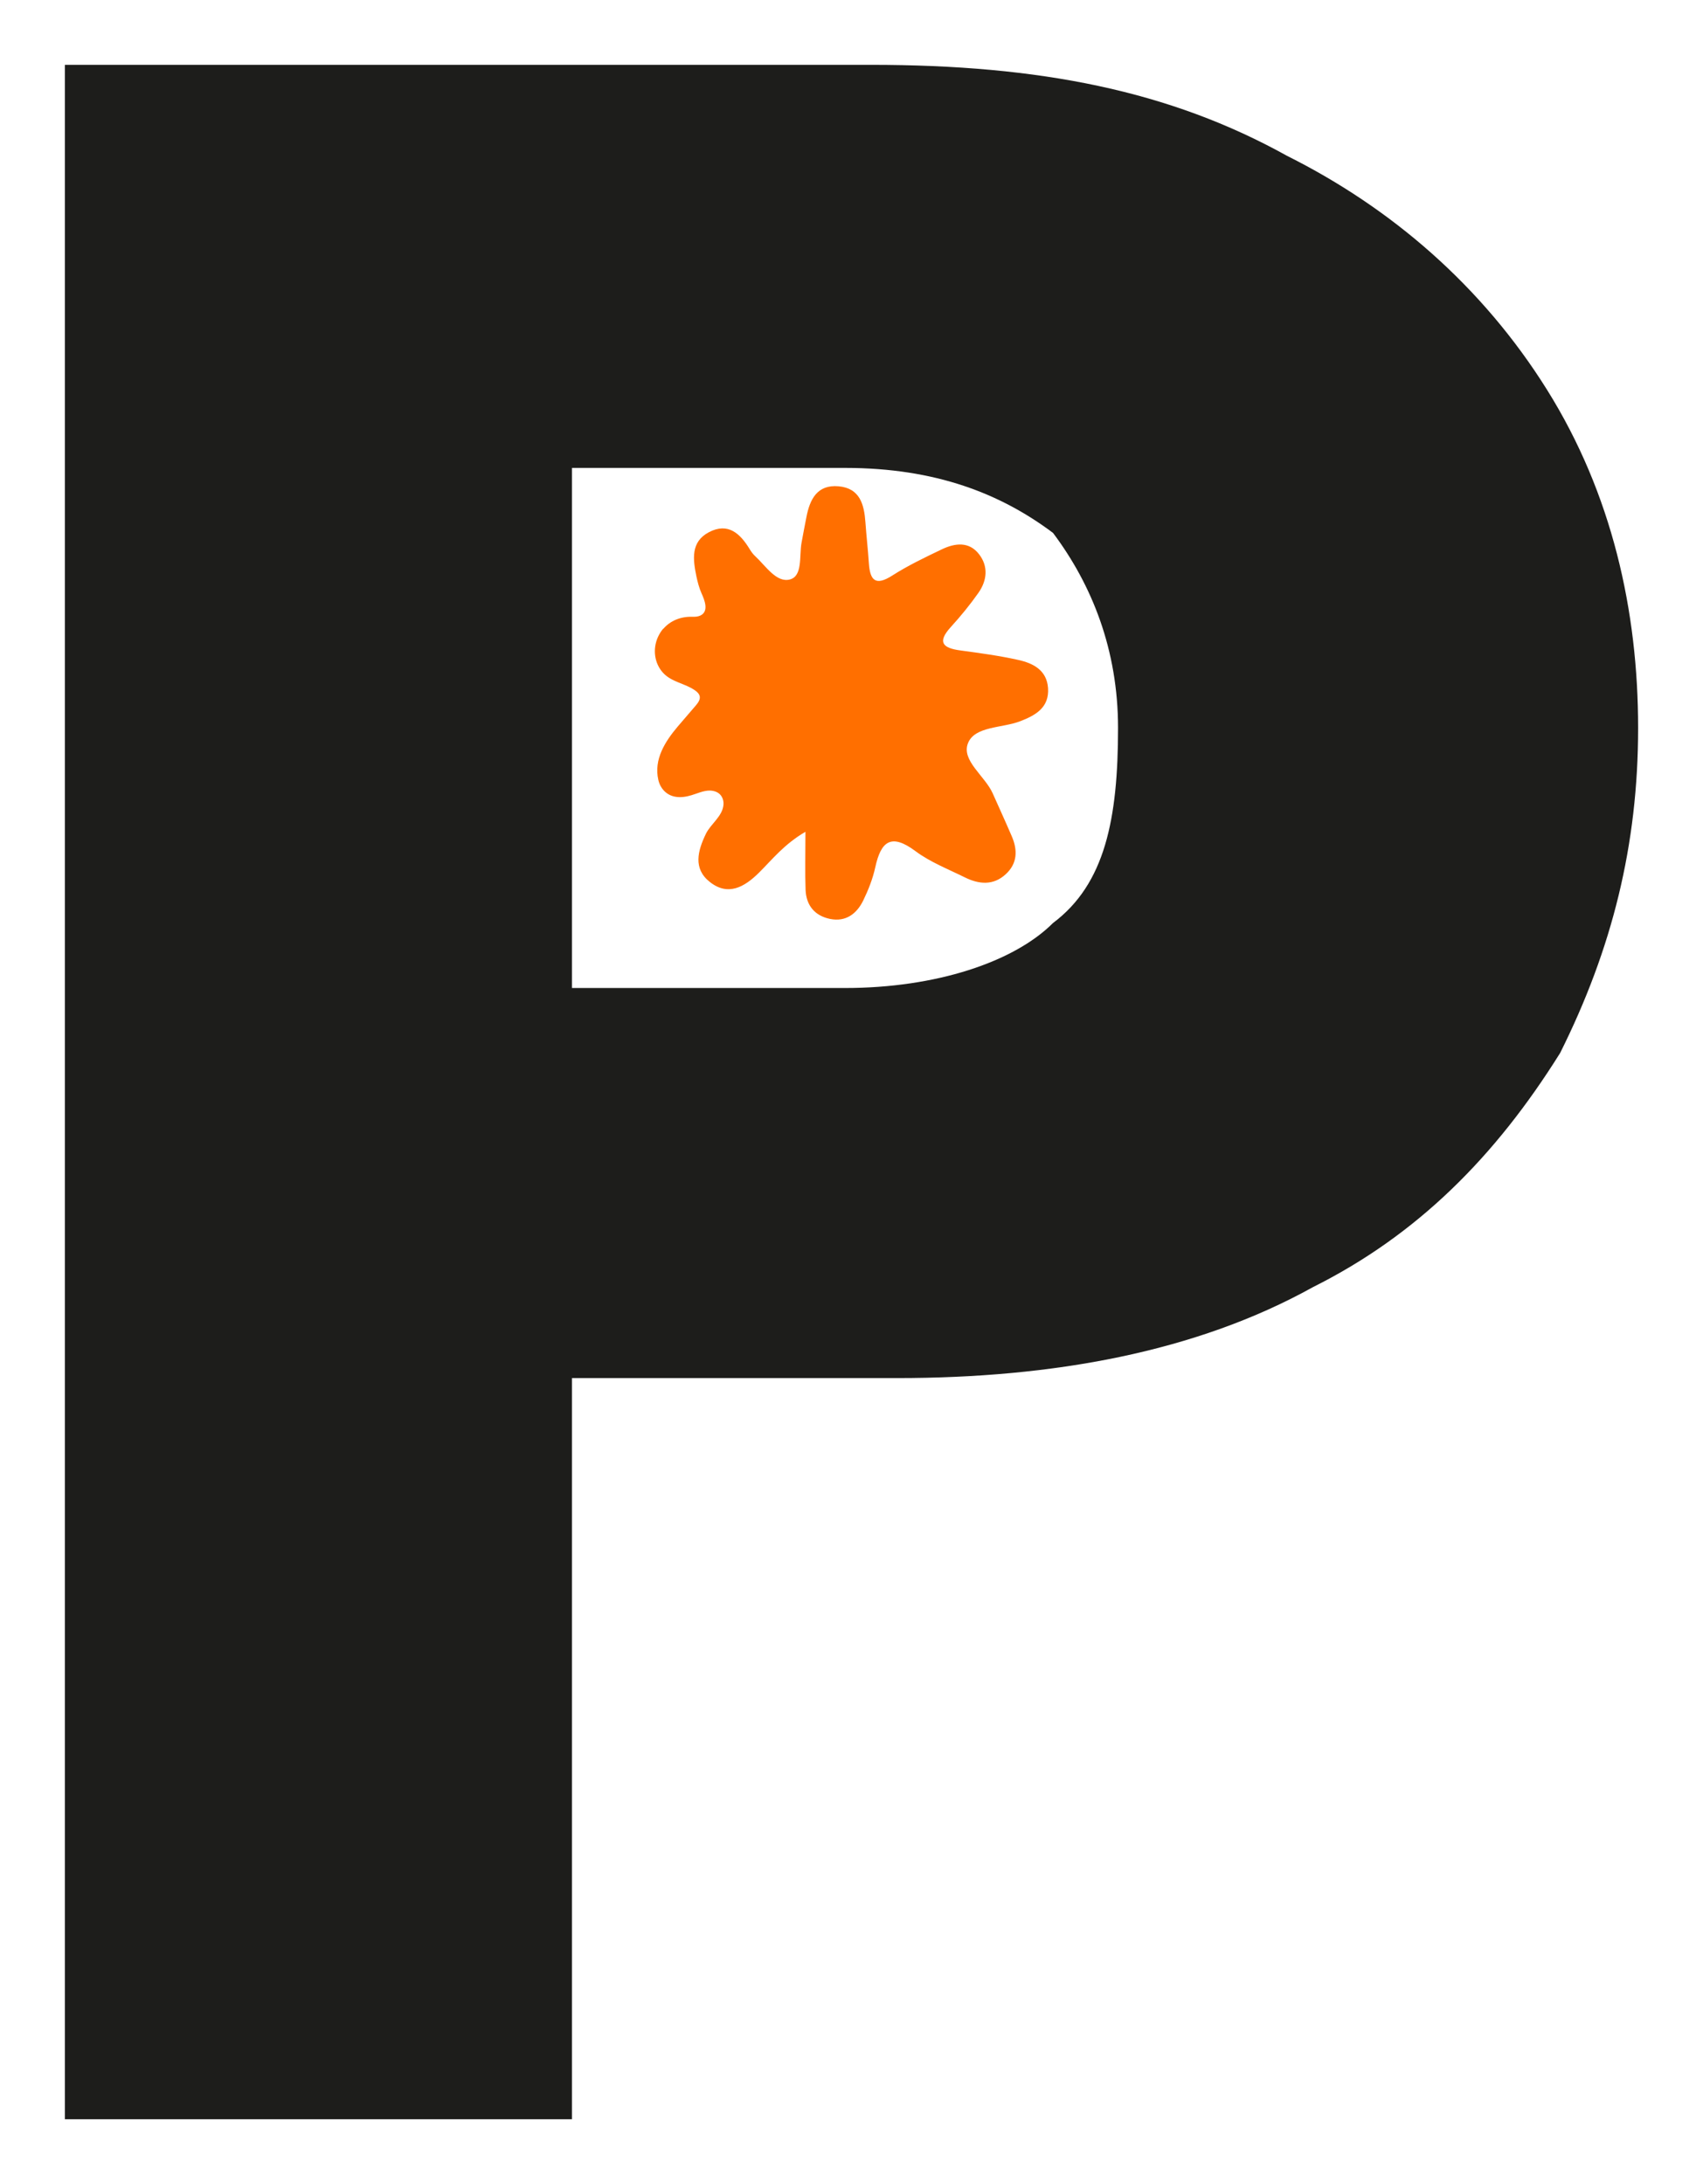
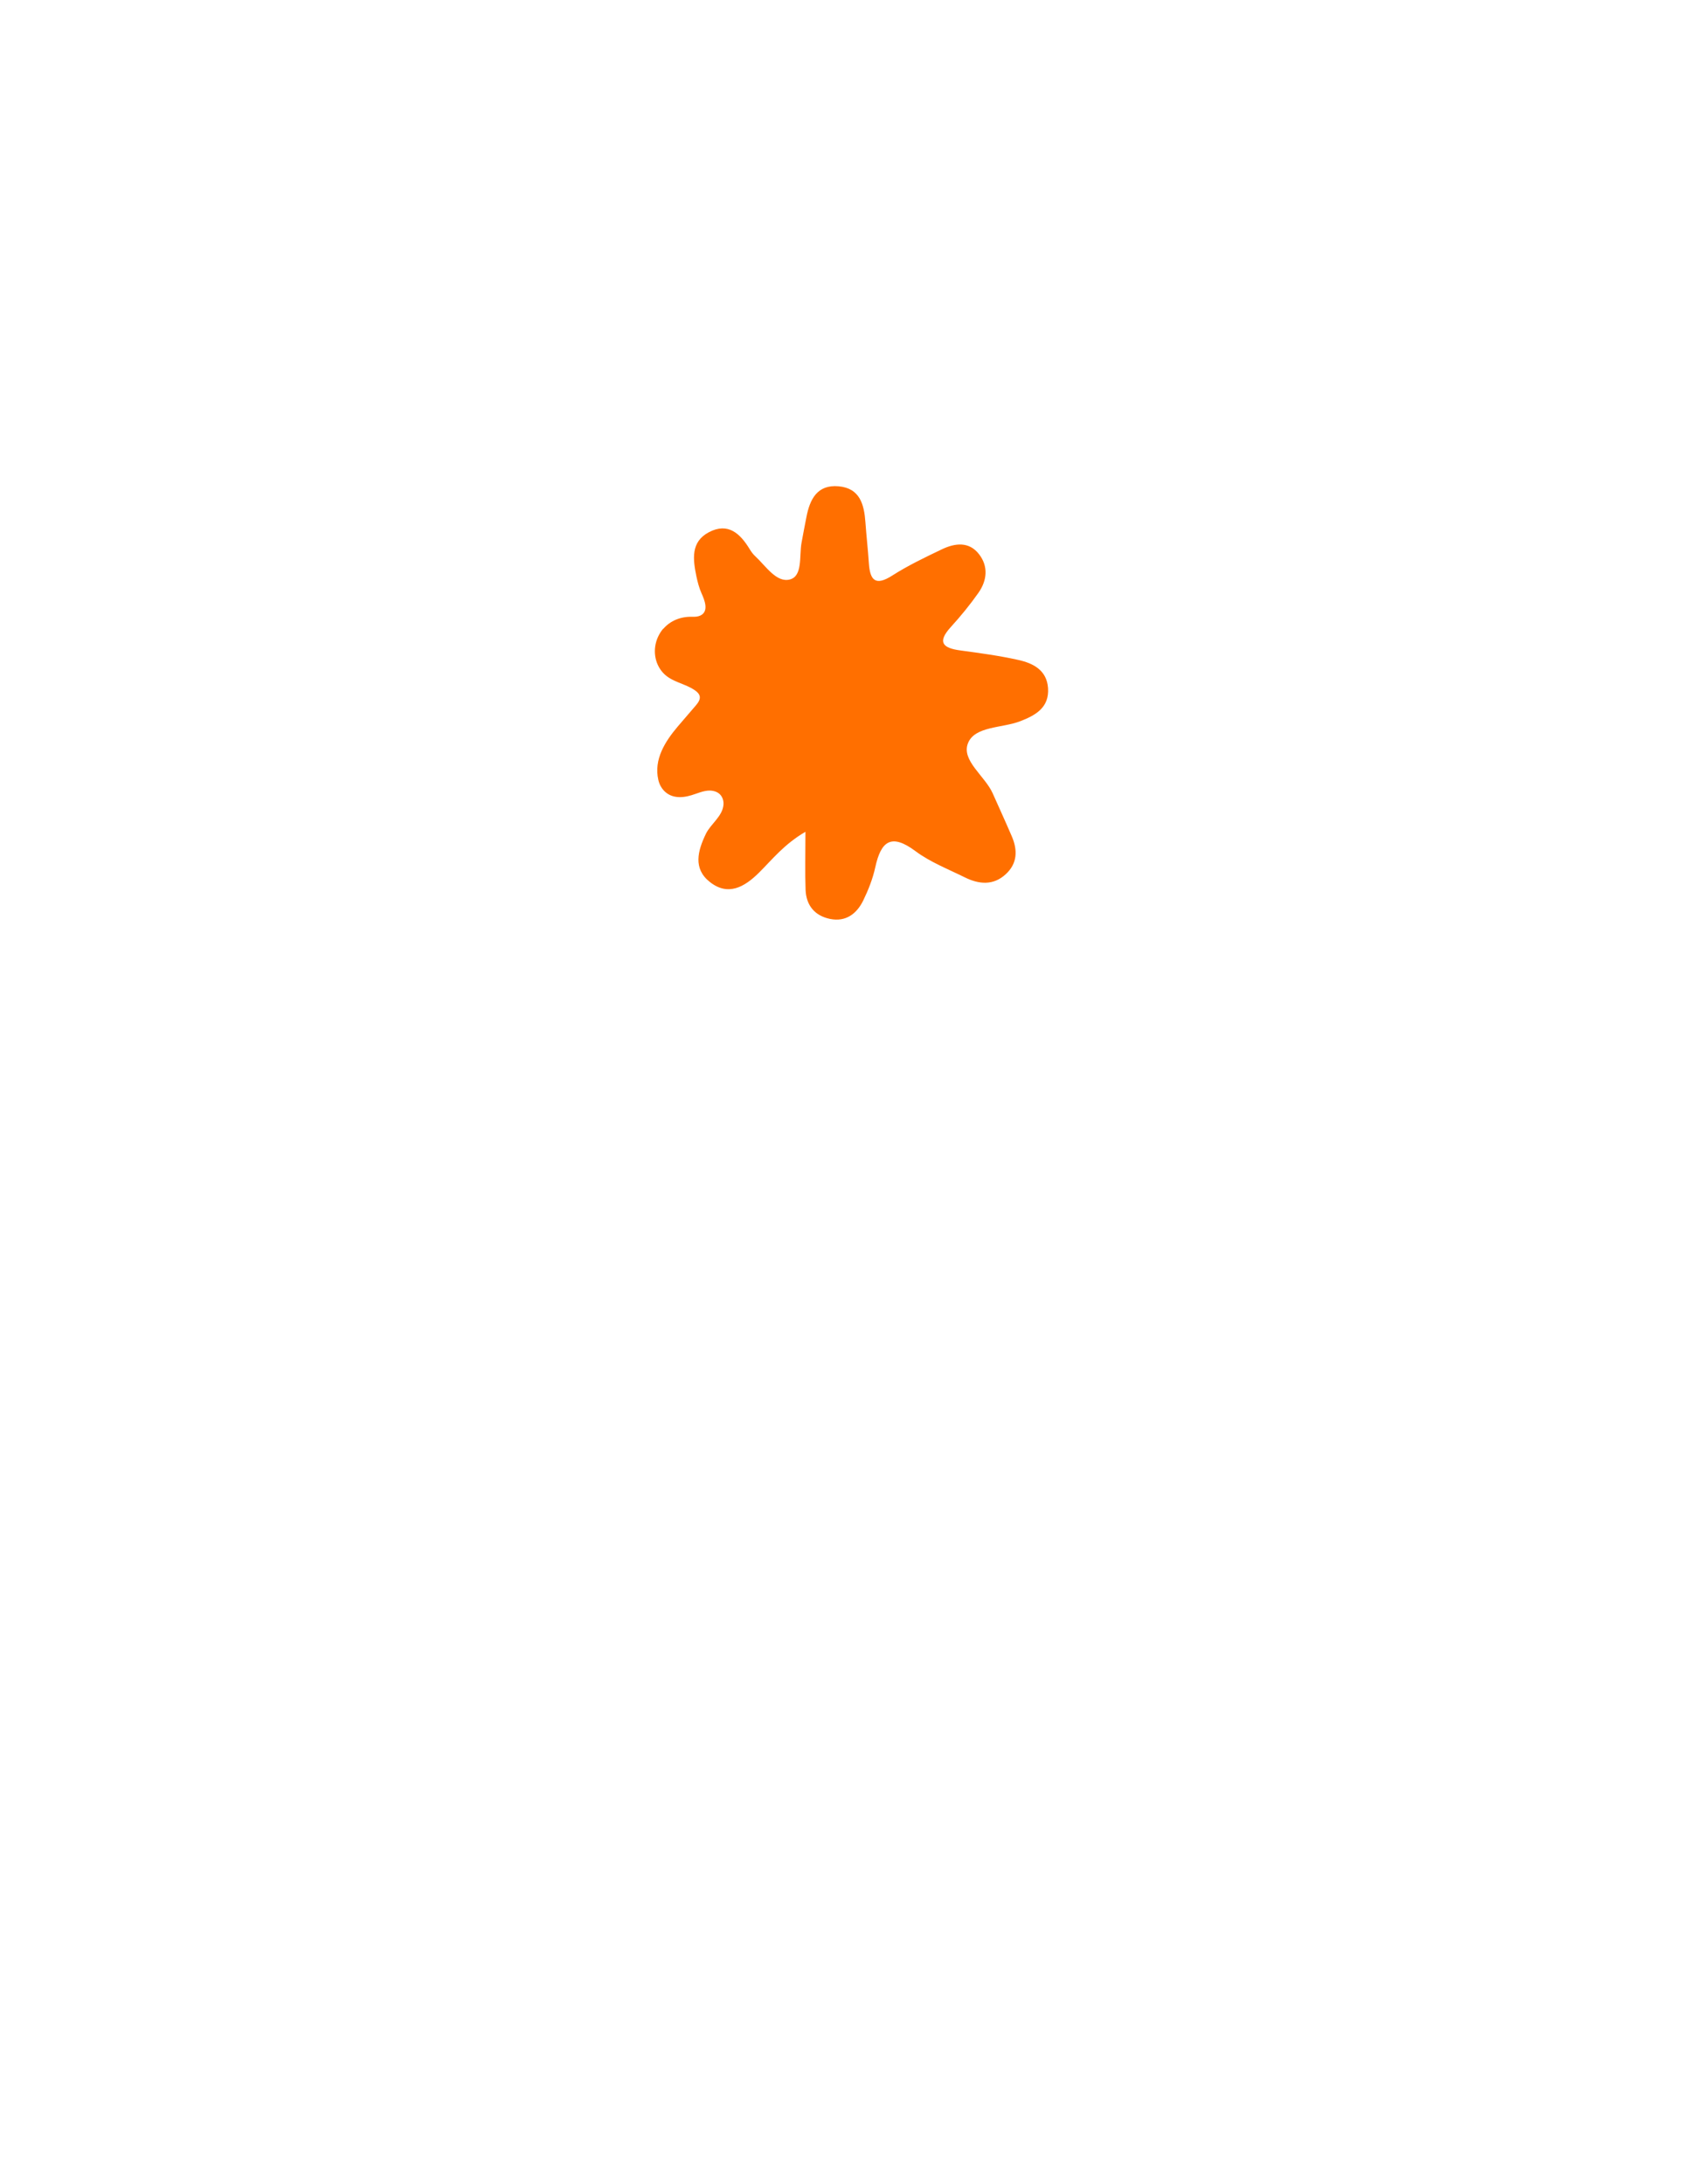
<svg xmlns="http://www.w3.org/2000/svg" width="32" height="41.038" viewBox="146.556 168.038 32 41.038" xml:space="preserve">
  <desc>Created with Fabric.js 5.3.0</desc>
  <defs />
  <g transform="matrix(0.739 0 0 0.739 162.556 188.557)" id="p9HW248eJ6jzh2uV1og-O">
    <g style="">
      <g transform="matrix(0.503 0 0 0.503 0 -9.895)" id="_HRuwSa6eVVLTY24HDC5L">
        <path style="stroke: none; stroke-width: 1; stroke-dasharray: none; stroke-linecap: butt; stroke-dashoffset: 0; stroke-linejoin: miter; stroke-miterlimit: 4; fill: rgb(255,111,0); fill-rule: nonzero; opacity: 1;" transform=" translate(-9.94, -120.955)" d="M 0.43 117.21 C 0.788 116.794 1.317 116.585 1.897 116.604 C 2.033 116.607 2.171 116.601 2.297 116.543 C 2.752 116.33 2.507 115.747 2.358 115.415 C 2.239 115.148 2.162 114.851 2.1 114.561 C 1.926 113.711 1.8 112.818 2.733 112.328 C 3.703 111.819 4.316 112.399 4.797 113.192 C 4.874 113.318 4.964 113.443 5.071 113.54 C 5.609 114.036 6.148 114.903 6.832 114.716 C 7.474 114.542 7.296 113.537 7.412 112.876 C 7.49 112.438 7.577 112 7.661 111.565 C 7.835 110.663 8.206 109.912 9.289 110.008 C 10.367 110.105 10.579 110.927 10.644 111.829 C 10.692 112.518 10.773 113.208 10.818 113.898 C 10.876 114.761 11.15 115.064 12.002 114.519 C 12.792 114.014 13.65 113.604 14.498 113.198 C 15.162 112.879 15.879 112.779 16.391 113.446 C 16.866 114.062 16.791 114.771 16.359 115.389 C 15.933 115.995 15.459 116.575 14.959 117.123 C 14.259 117.893 14.553 118.186 15.443 118.305 C 16.424 118.438 17.41 118.57 18.375 118.786 C 19.12 118.953 19.81 119.298 19.875 120.206 C 19.942 121.196 19.246 121.582 18.472 121.882 C 17.559 122.236 16.175 122.127 15.83 122.99 C 15.479 123.867 16.682 124.643 17.078 125.529 C 17.401 126.254 17.73 126.973 18.043 127.701 C 18.343 128.397 18.33 129.071 17.739 129.615 C 17.104 130.202 16.375 130.127 15.662 129.773 C 14.821 129.357 13.918 129.006 13.176 128.452 C 11.941 127.53 11.428 127.953 11.141 129.27 C 11.015 129.847 10.792 130.411 10.534 130.943 C 10.205 131.616 9.654 132.038 8.857 131.877 C 8.086 131.719 7.651 131.197 7.619 130.411 C 7.586 129.531 7.612 128.652 7.612 127.472 C 6.525 128.107 5.932 128.877 5.261 129.541 C 4.526 130.269 3.697 130.74 2.774 130.005 C 1.926 129.332 2.162 128.439 2.581 127.572 C 2.823 127.073 3.42 126.693 3.468 126.106 C 3.484 125.916 3.426 125.72 3.294 125.584 C 3.161 125.449 2.965 125.391 2.774 125.388 C 2.452 125.388 2.155 125.533 1.852 125.623 C 1.588 125.703 1.307 125.749 1.033 125.7 C 0.588 125.623 0.275 125.285 0.175 124.85 C -0.061 123.812 0.514 122.913 1.155 122.153 C 1.455 121.798 1.759 121.447 2.062 121.096 C 2.178 120.96 2.3 120.799 2.268 120.625 C 2.242 120.5 2.142 120.403 2.036 120.329 C 1.526 119.965 0.849 119.913 0.414 119.436 C -0.031 118.95 -0.115 118.235 0.152 117.635 C 0.227 117.471 0.317 117.326 0.426 117.2 L 0.43 117.21 Z" stroke-linecap="round" />
      </g>
      <g transform="matrix(3.306 0 0 3.306 0 0)" id="6pyieUnzNvQYPZVWs0Ajr">
-         <path style="stroke: none; stroke-width: 1; stroke-dasharray: none; stroke-linecap: butt; stroke-dashoffset: 0; stroke-linejoin: miter; stroke-miterlimit: 4; fill: rgb(29,29,27); fill-rule: nonzero; opacity: 1;" transform=" translate(-68.15, -38.7)" d="M 74.2 35.9 C 74.2 36.8 74 37.6 73.6 38.4 C 73.1 39.2 72.5 39.8 71.7 40.2 C 70.8 40.7 69.7 40.9 68.5 40.9 L 66 40.9 L 66 46.6 L 62.1 46.6 L 62.1 30.8 L 68.3 30.8 C 69.6 30.8 70.6 31 71.5 31.5 C 72.3 31.9 73 32.5 73.5 33.3 C 74 34.1 74.2 35 74.2 35.9 z M 68.1 37.9 C 68.8 37.9 69.4 37.7 69.7 37.4 C 70.1 37.1 70.2 36.6 70.2 35.9 C 70.2 35.3 70 34.8 69.7 34.4 C 69.3 34.1 68.8 33.9 68.1 33.9 L 66 33.9 L 66 37.9 L 68.1 37.9 z" stroke-linecap="round" />
-       </g>
+         </g>
    </g>
  </g>
</svg>